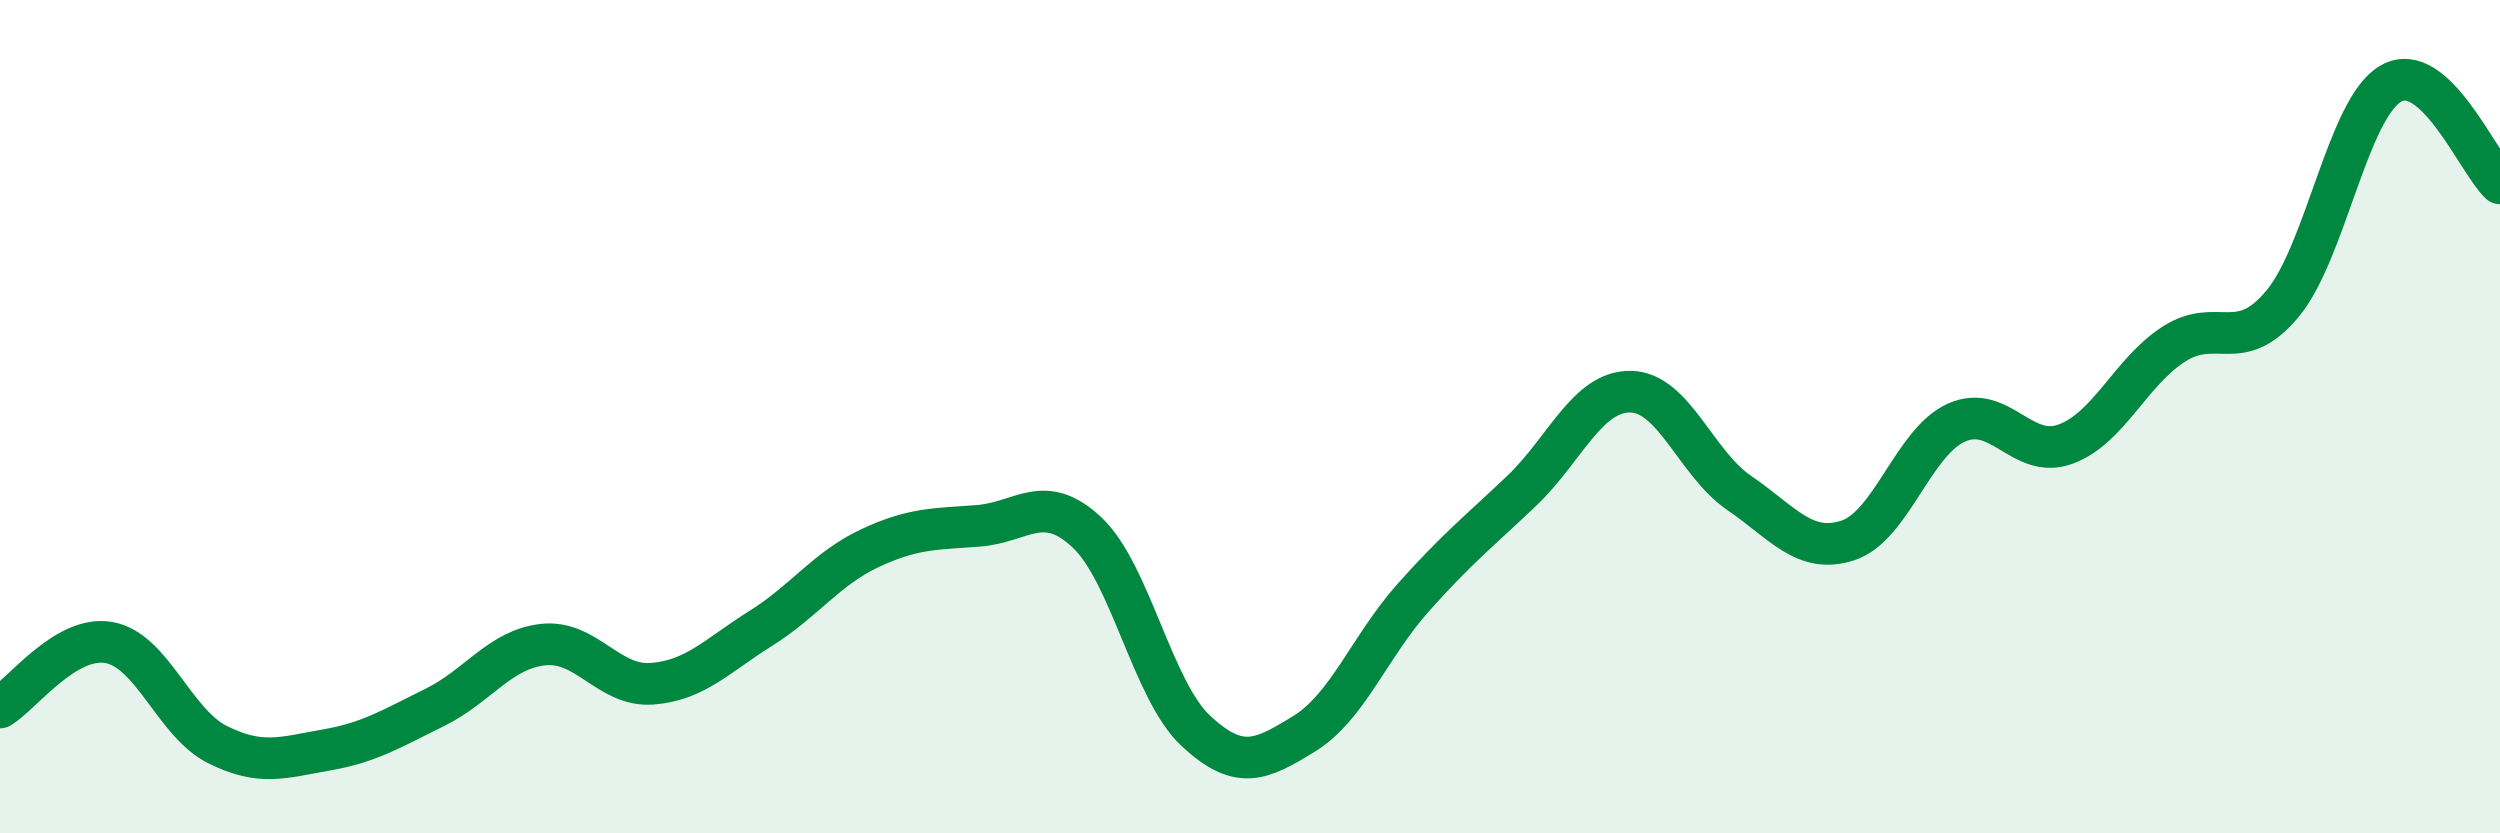
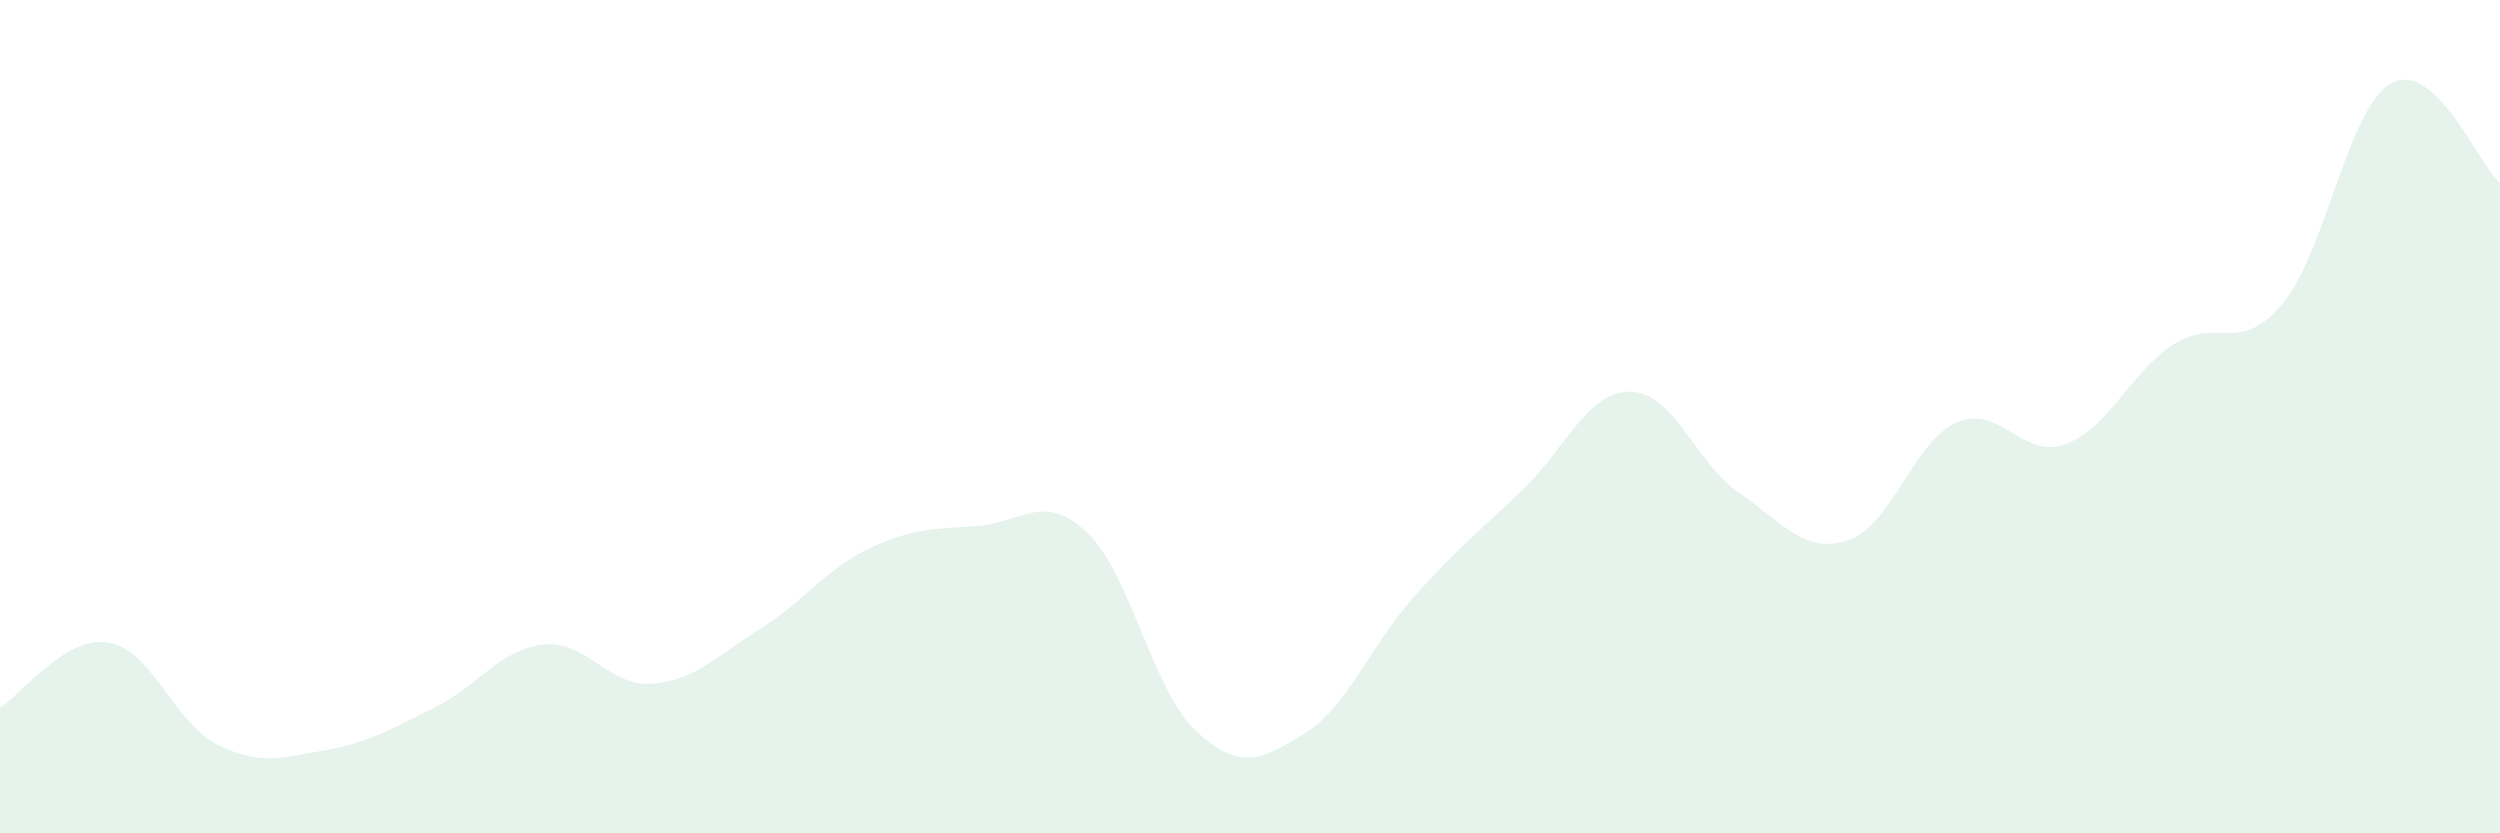
<svg xmlns="http://www.w3.org/2000/svg" width="60" height="20" viewBox="0 0 60 20">
  <path d="M 0,16.98 C 0.52,16.67 1.57,15.24 2.61,15.42 C 3.65,15.6 4.18,17.35 5.22,17.87 C 6.26,18.39 6.79,18.18 7.83,18 C 8.87,17.82 9.39,17.49 10.43,16.98 C 11.47,16.47 12,15.58 13.04,15.47 C 14.08,15.36 14.61,16.49 15.65,16.41 C 16.69,16.33 17.22,15.73 18.26,15.08 C 19.3,14.43 19.83,13.65 20.87,13.16 C 21.91,12.67 22.44,12.7 23.48,12.62 C 24.52,12.54 25.05,11.8 26.09,12.78 C 27.13,13.76 27.66,16.57 28.7,17.54 C 29.74,18.51 30.26,18.25 31.3,17.61 C 32.34,16.97 32.87,15.52 33.91,14.35 C 34.95,13.18 35.48,12.77 36.52,11.78 C 37.56,10.79 38.09,9.39 39.13,9.4 C 40.17,9.41 40.7,11.12 41.74,11.83 C 42.78,12.54 43.31,13.31 44.35,12.97 C 45.39,12.63 45.92,10.6 46.96,10.14 C 48,9.68 48.53,11.04 49.57,10.66 C 50.61,10.28 51.13,8.93 52.17,8.26 C 53.21,7.59 53.74,8.54 54.78,7.29 C 55.82,6.04 56.35,2.58 57.39,2 C 58.43,1.42 59.48,3.92 60,4.4L60 20L0 20Z" fill="#008740" opacity="0.1" stroke-linecap="round" stroke-linejoin="round" />
-   <path d="M 0,16.98 C 0.52,16.67 1.57,15.24 2.61,15.42 C 3.65,15.6 4.18,17.35 5.22,17.87 C 6.26,18.39 6.79,18.18 7.83,18 C 8.87,17.82 9.39,17.49 10.43,16.98 C 11.47,16.47 12,15.58 13.04,15.47 C 14.08,15.36 14.61,16.49 15.65,16.41 C 16.69,16.33 17.22,15.73 18.26,15.08 C 19.3,14.43 19.83,13.65 20.87,13.16 C 21.91,12.67 22.44,12.7 23.48,12.62 C 24.52,12.54 25.05,11.8 26.09,12.78 C 27.13,13.76 27.66,16.57 28.7,17.54 C 29.74,18.51 30.26,18.25 31.3,17.61 C 32.34,16.97 32.87,15.52 33.91,14.35 C 34.95,13.18 35.48,12.77 36.52,11.78 C 37.56,10.79 38.09,9.39 39.13,9.4 C 40.17,9.41 40.7,11.12 41.74,11.83 C 42.78,12.54 43.31,13.31 44.35,12.97 C 45.39,12.63 45.92,10.6 46.96,10.14 C 48,9.68 48.53,11.04 49.57,10.66 C 50.61,10.28 51.13,8.93 52.17,8.26 C 53.21,7.59 53.74,8.54 54.78,7.29 C 55.82,6.04 56.35,2.58 57.39,2 C 58.43,1.42 59.48,3.92 60,4.4" stroke="#008740" stroke-width="1" fill="none" stroke-linecap="round" stroke-linejoin="round" />
</svg>